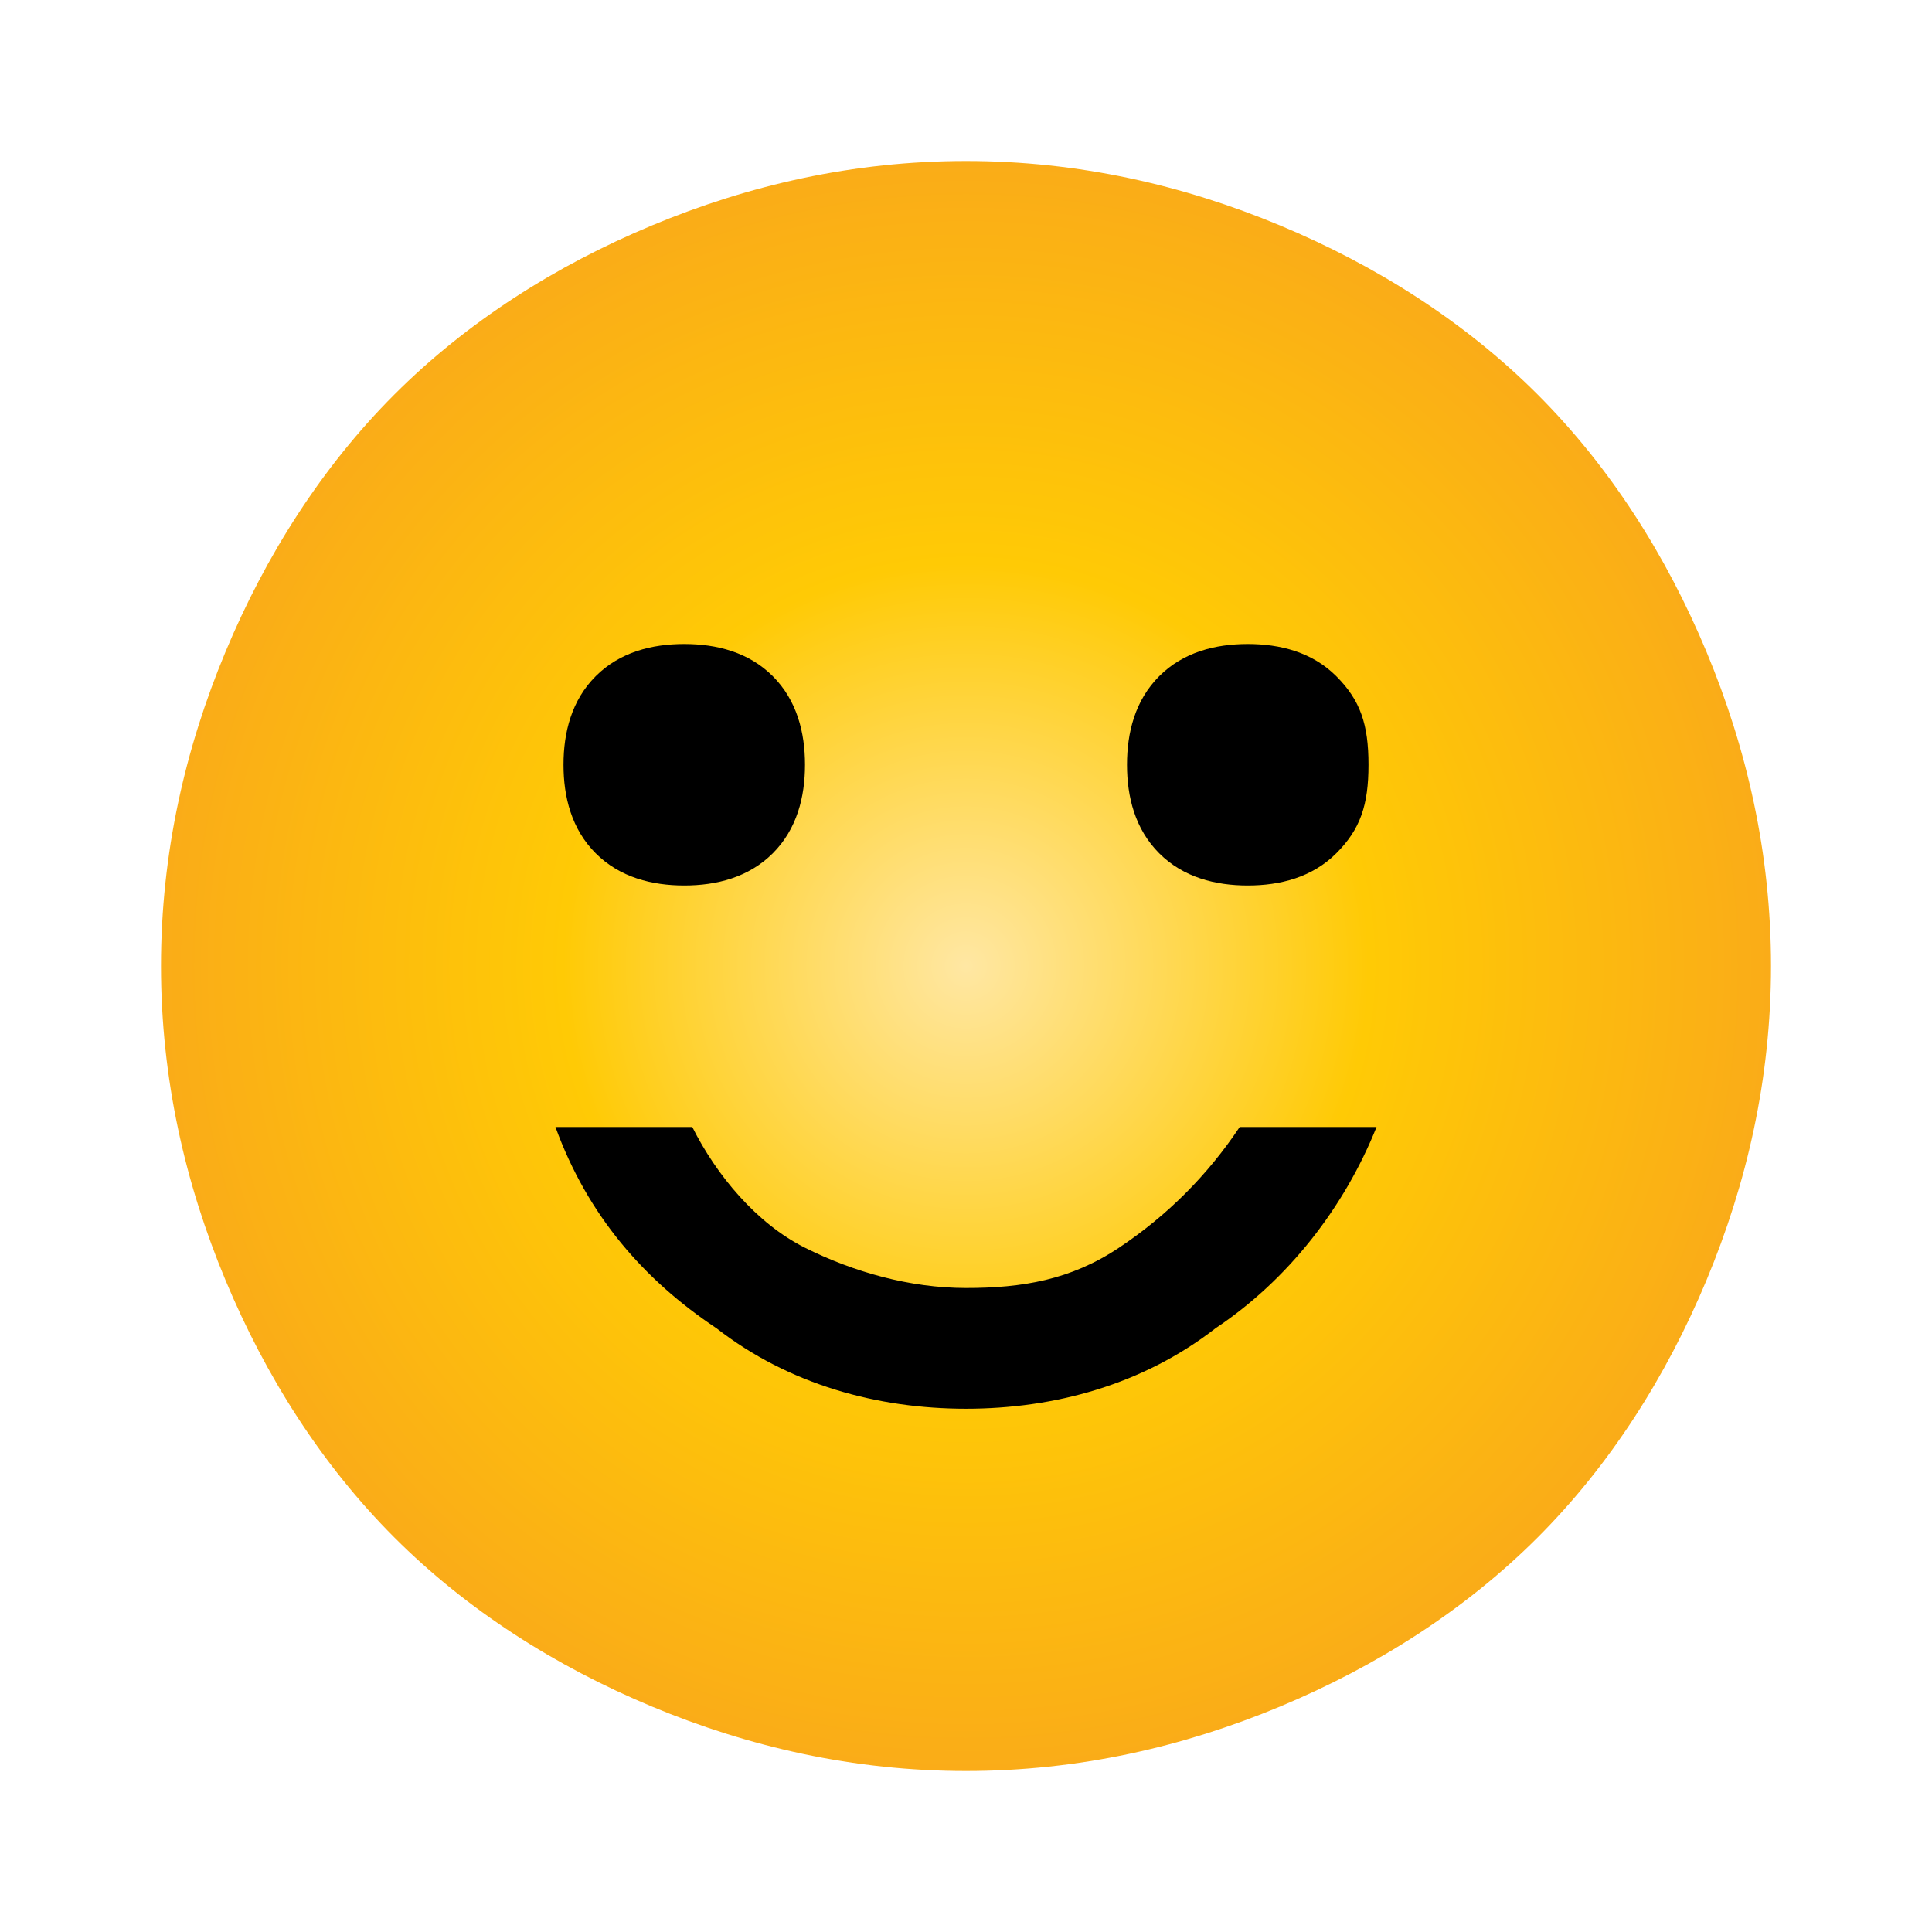
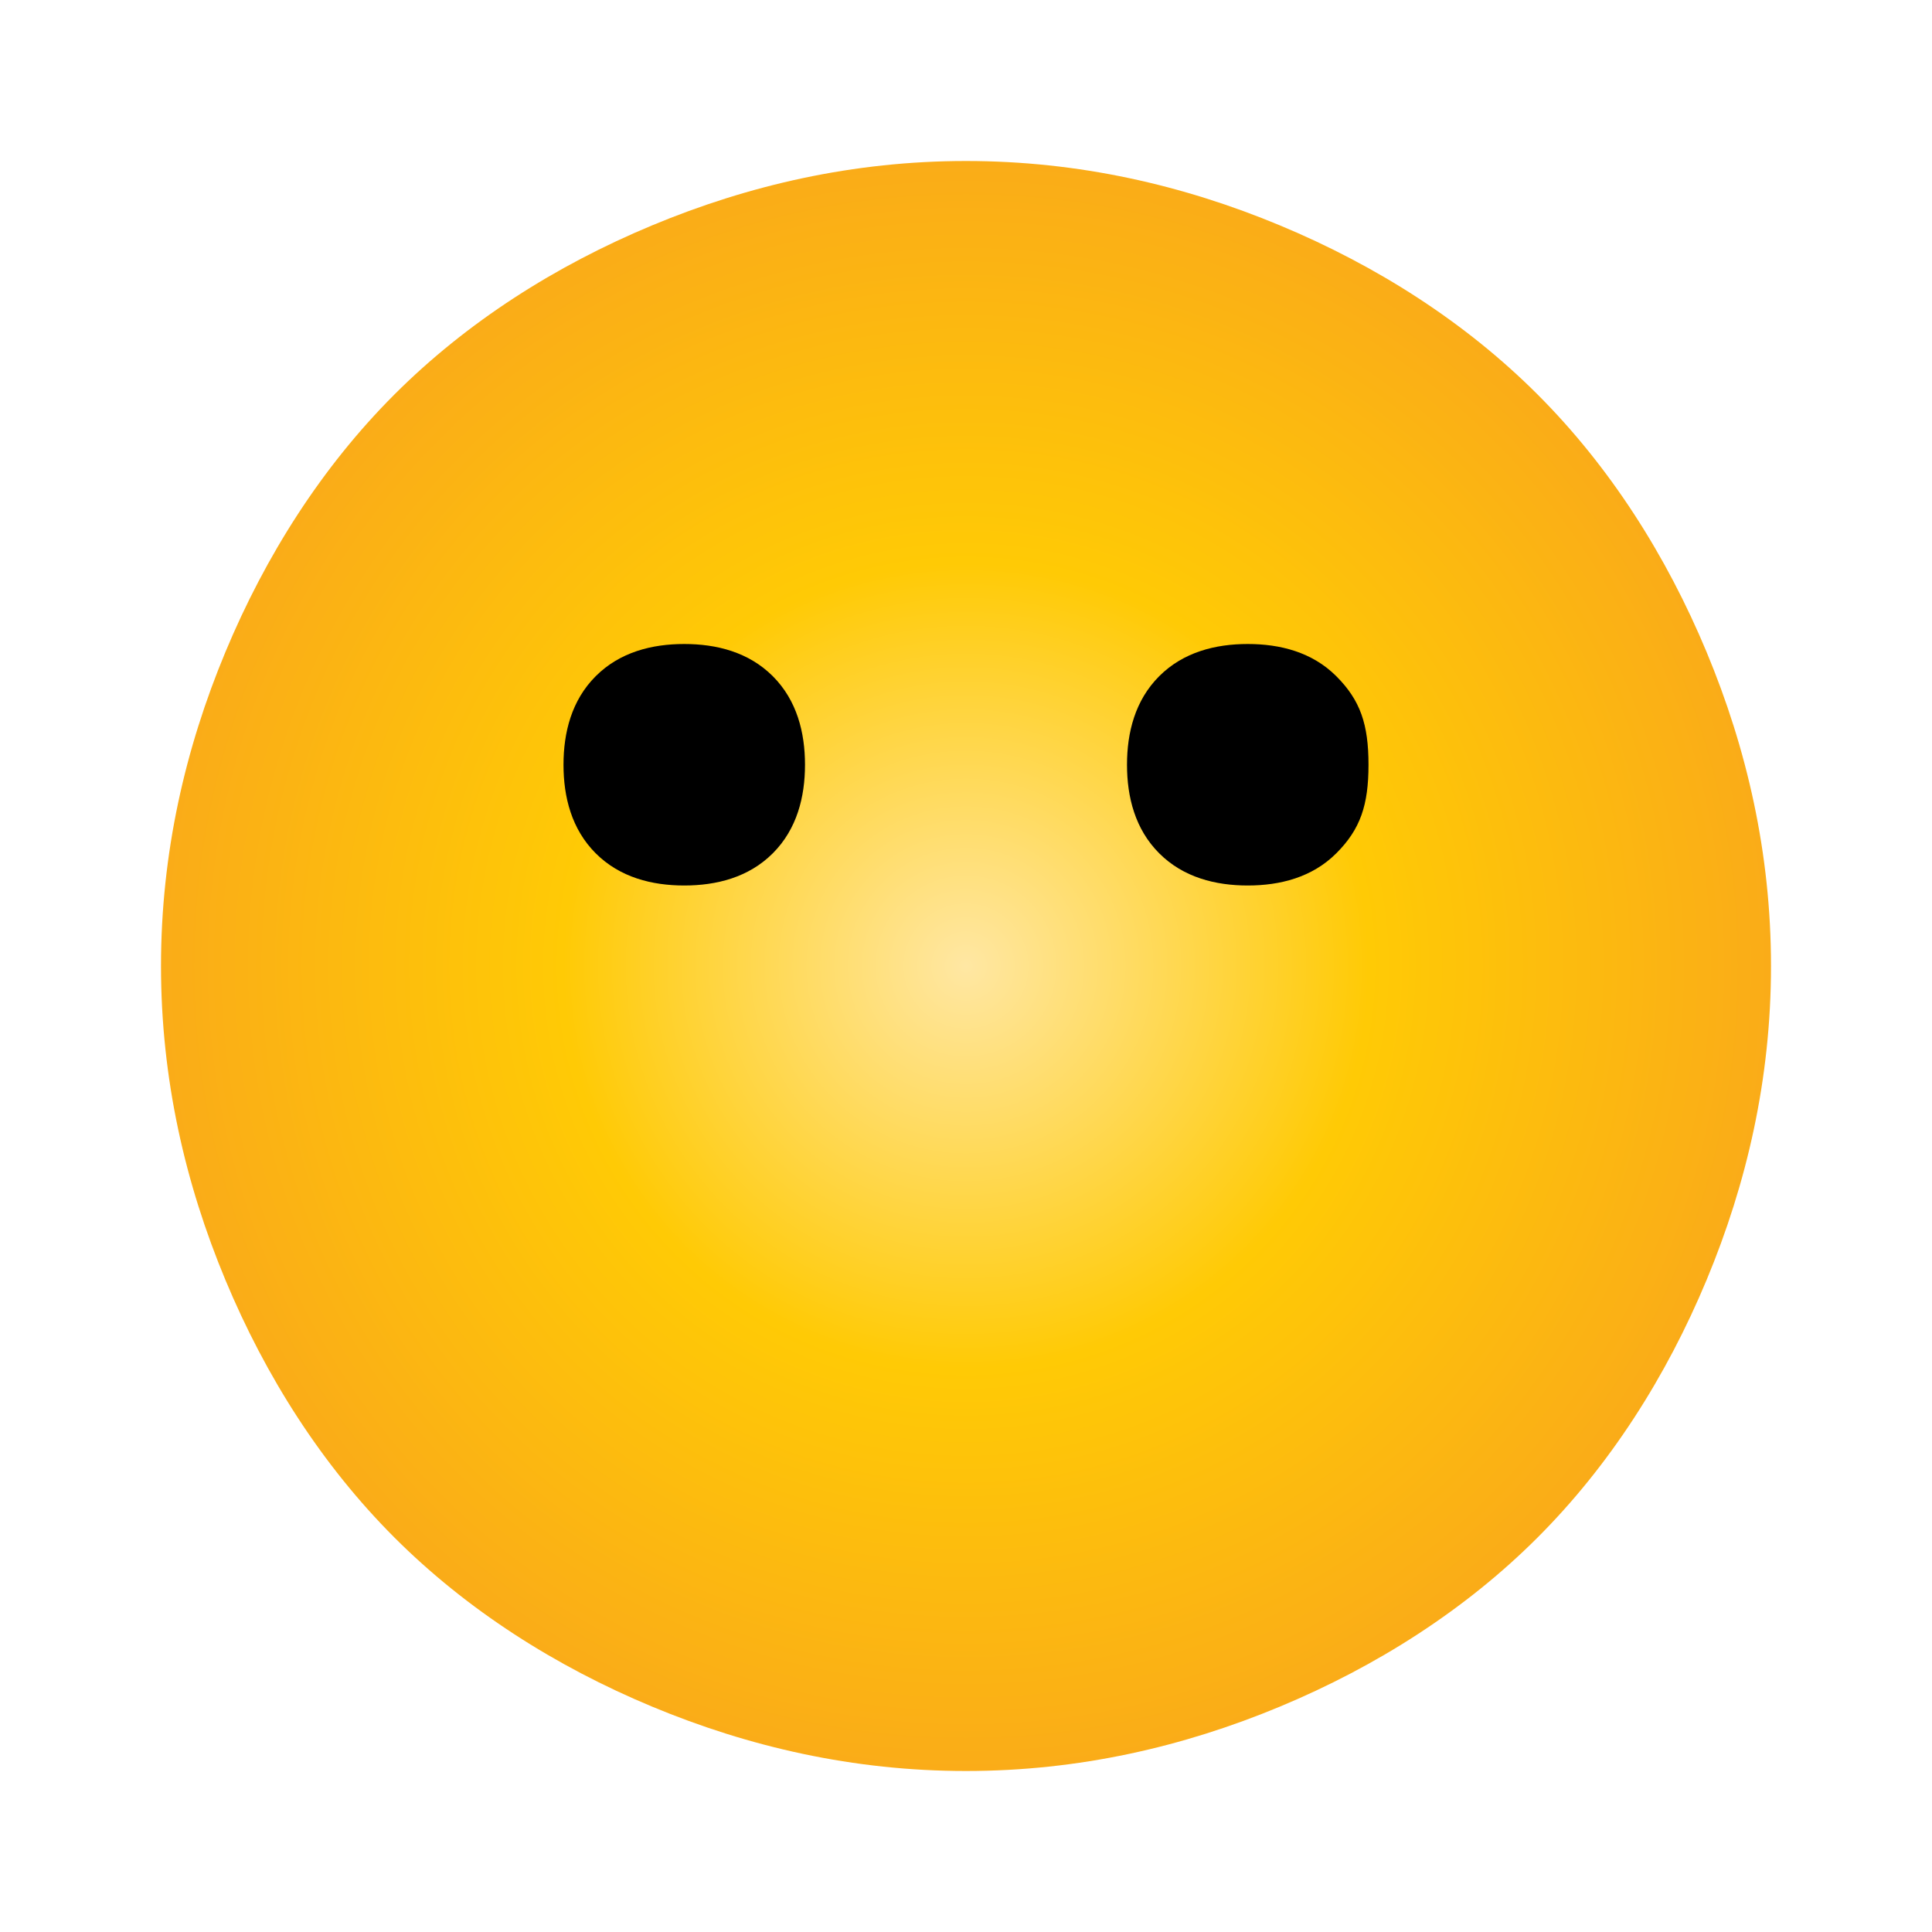
<svg xmlns="http://www.w3.org/2000/svg" version="1.1" id="Layer_1" x="0px" y="0px" viewBox="0 0 24 24" style="enable-background:new 0 0 24 24;" xml:space="preserve">
  <style type="text/css">
	.st0{fill:url(#SVGID_1_);}
</style>
  <radialGradient id="SVGID_1_" cx="12" cy="12" r="10" gradientUnits="userSpaceOnUse">
    <stop offset="0" style="stop-color:#FFE7A3" />
    <stop offset="0.5" style="stop-color:#FFCA05" />
    <stop offset="1" style="stop-color:#FAAC18" />
  </radialGradient>
  <path class="st0" d="M12,22c-1.4,0-2.7-0.3-3.9-0.8S5.8,20,4.9,19.1c-0.9-0.9-1.6-2-2.1-3.2S2,13.4,2,12s0.3-2.7,0.8-3.9  S4,5.8,4.9,4.9s2-1.6,3.2-2.1S10.6,2,12,2s2.7,0.3,3.9,0.8s2.3,1.2,3.2,2.1s1.6,2,2.1,3.2C21.7,9.3,22,10.6,22,12s-0.3,2.7-0.8,3.9  c-0.5,1.2-1.2,2.3-2.1,3.2c-0.9,0.9-2,1.6-3.2,2.1S13.4,22,12,22z" />
  <path d="M15.5,11c0.4,0,0.8-0.1,1.1-0.4c0.3-0.3,0.4-0.6,0.4-1.1s-0.1-0.8-0.4-1.1C16.3,8.1,15.9,8,15.5,8s-0.8,0.1-1.1,0.4  S14,9.1,14,9.5s0.1,0.8,0.4,1.1S15.1,11,15.5,11z" />
  <path d="M8.5,11c0.4,0,0.8-0.1,1.1-0.4C9.9,10.3,10,9.9,10,9.5S9.9,8.7,9.6,8.4C9.3,8.1,8.9,8,8.5,8C8.1,8,7.7,8.1,7.4,8.4  S7,9.1,7,9.5s0.1,0.8,0.4,1.1S8.1,11,8.5,11z" />
-   <path d="M12,17.5c1.1,0,2.2-0.3,3.1-1c0.9-0.6,1.6-1.5,2-2.5h-1.7c-0.4,0.6-0.9,1.1-1.5,1.5S12.7,16,12,16s-1.4-0.2-2-0.5  S8.9,14.6,8.6,14H6.9c0.4,1.1,1.1,1.9,2,2.5C9.8,17.2,10.9,17.5,12,17.5z" />
</svg>